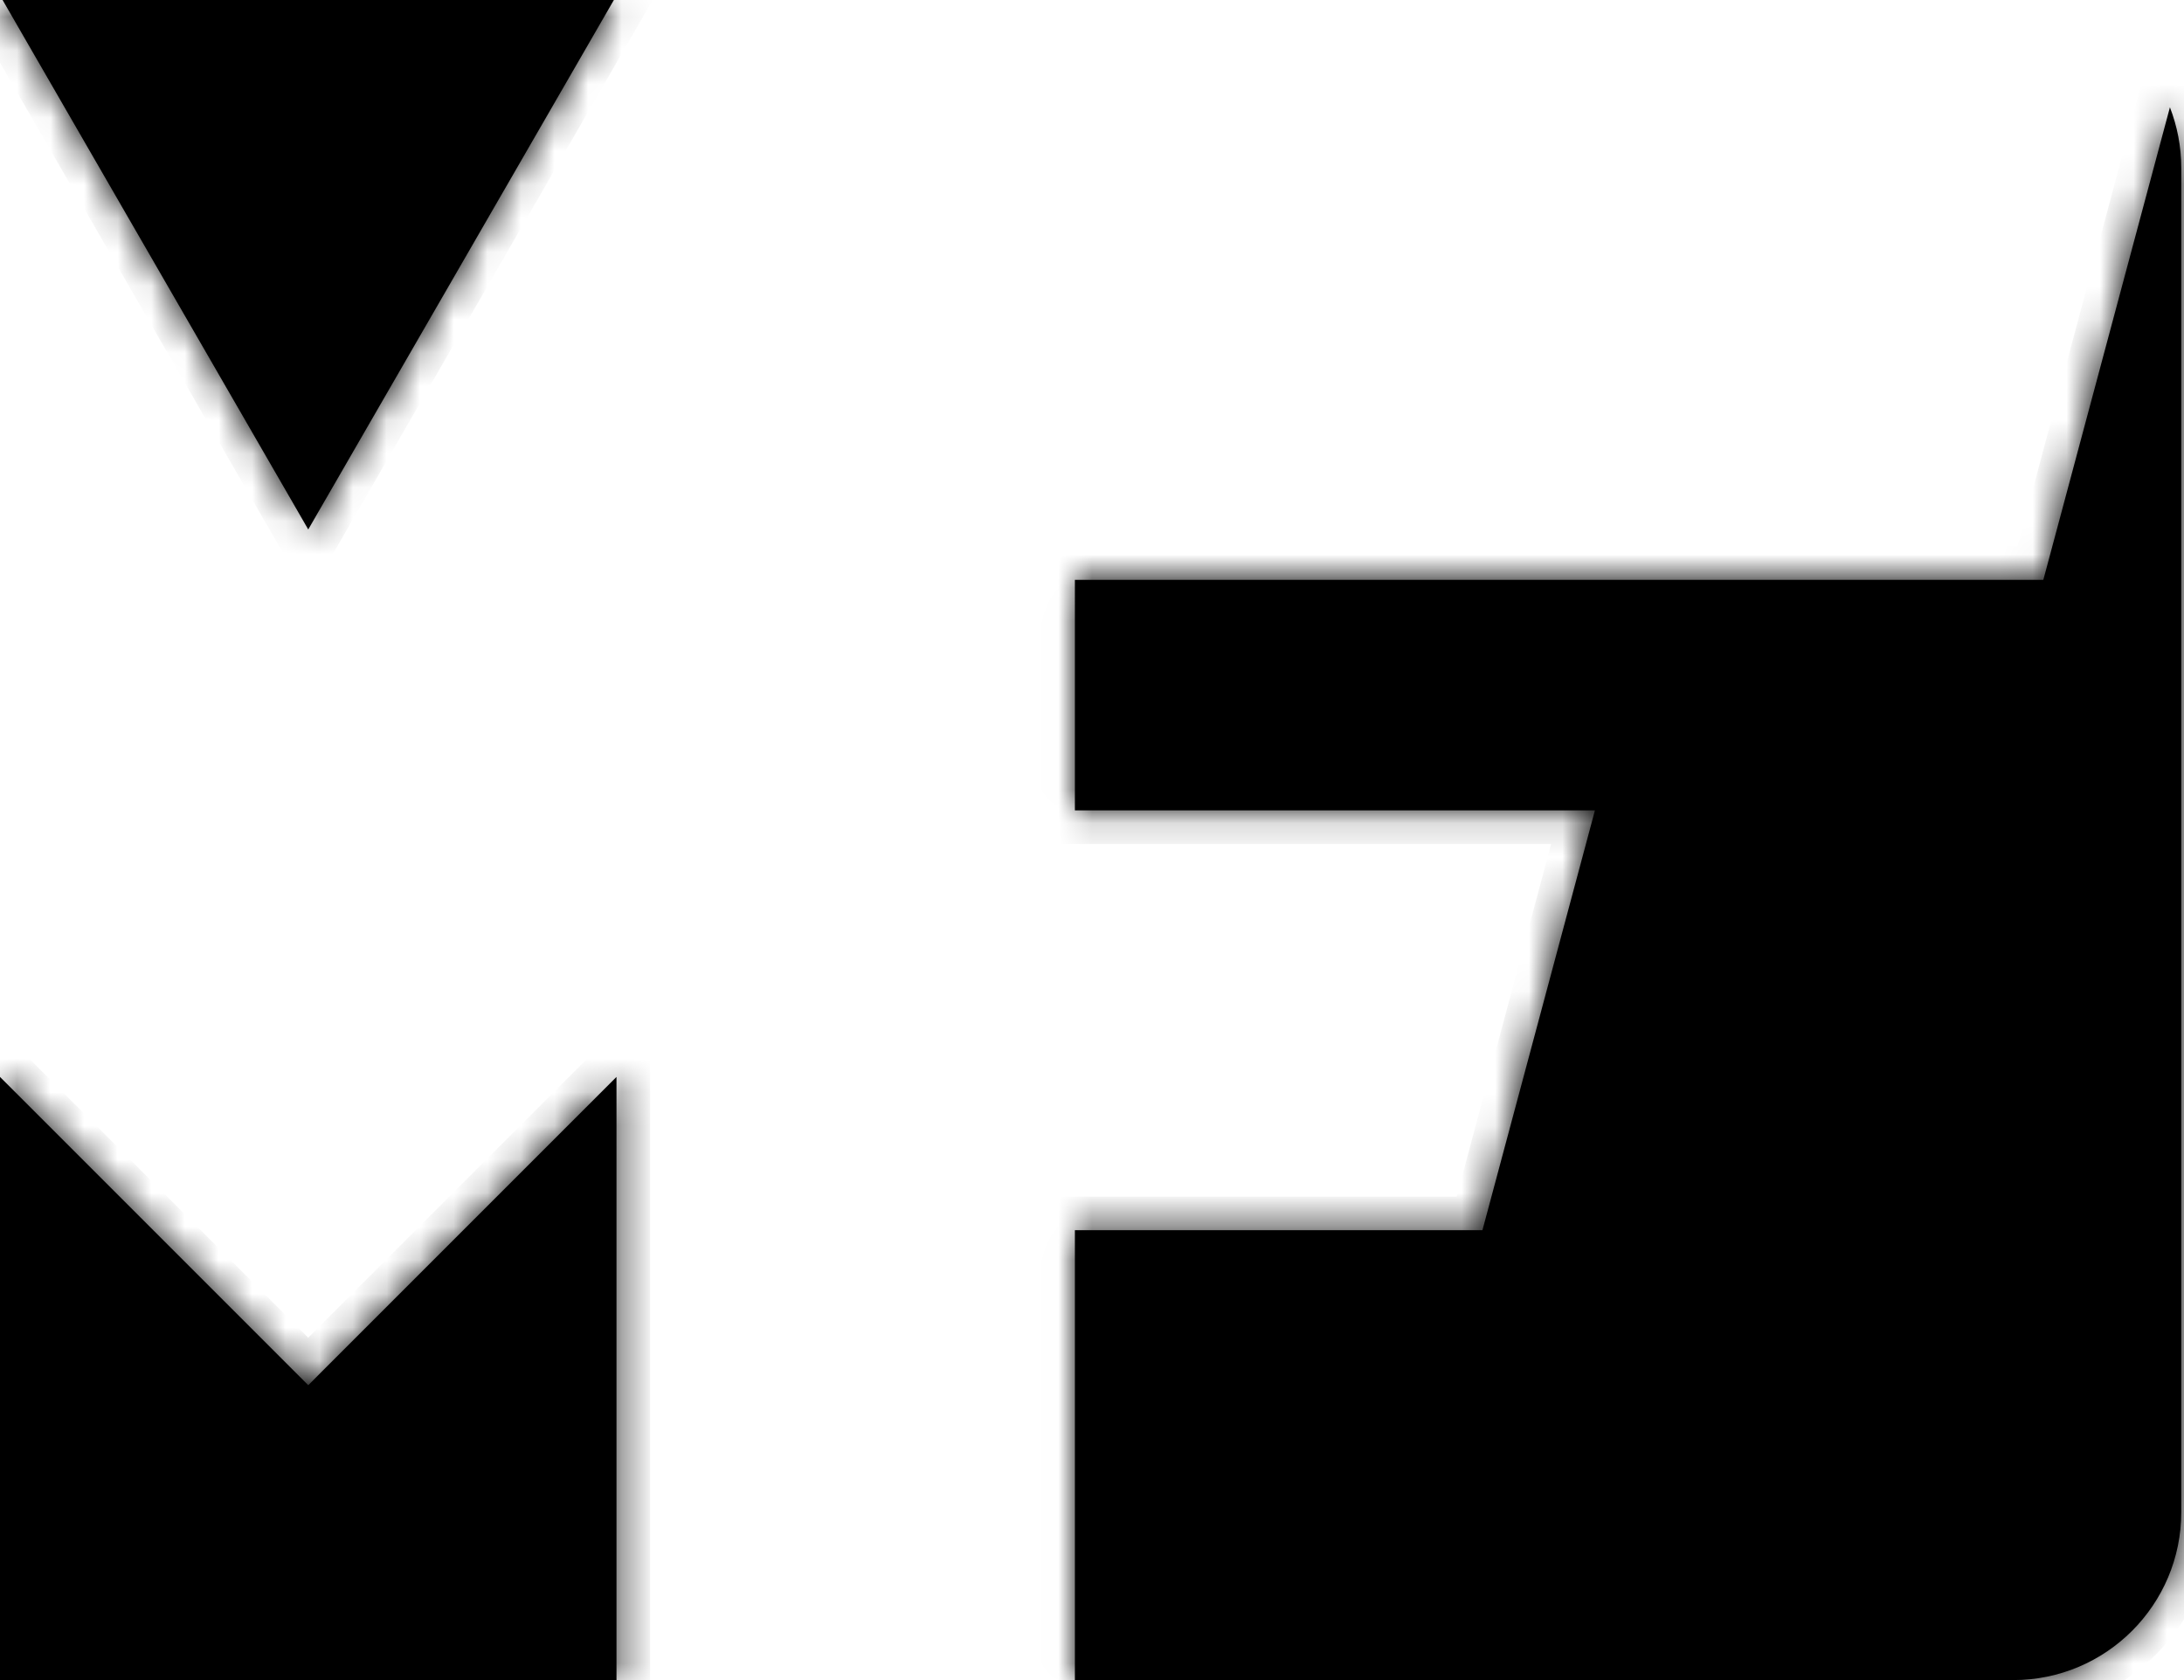
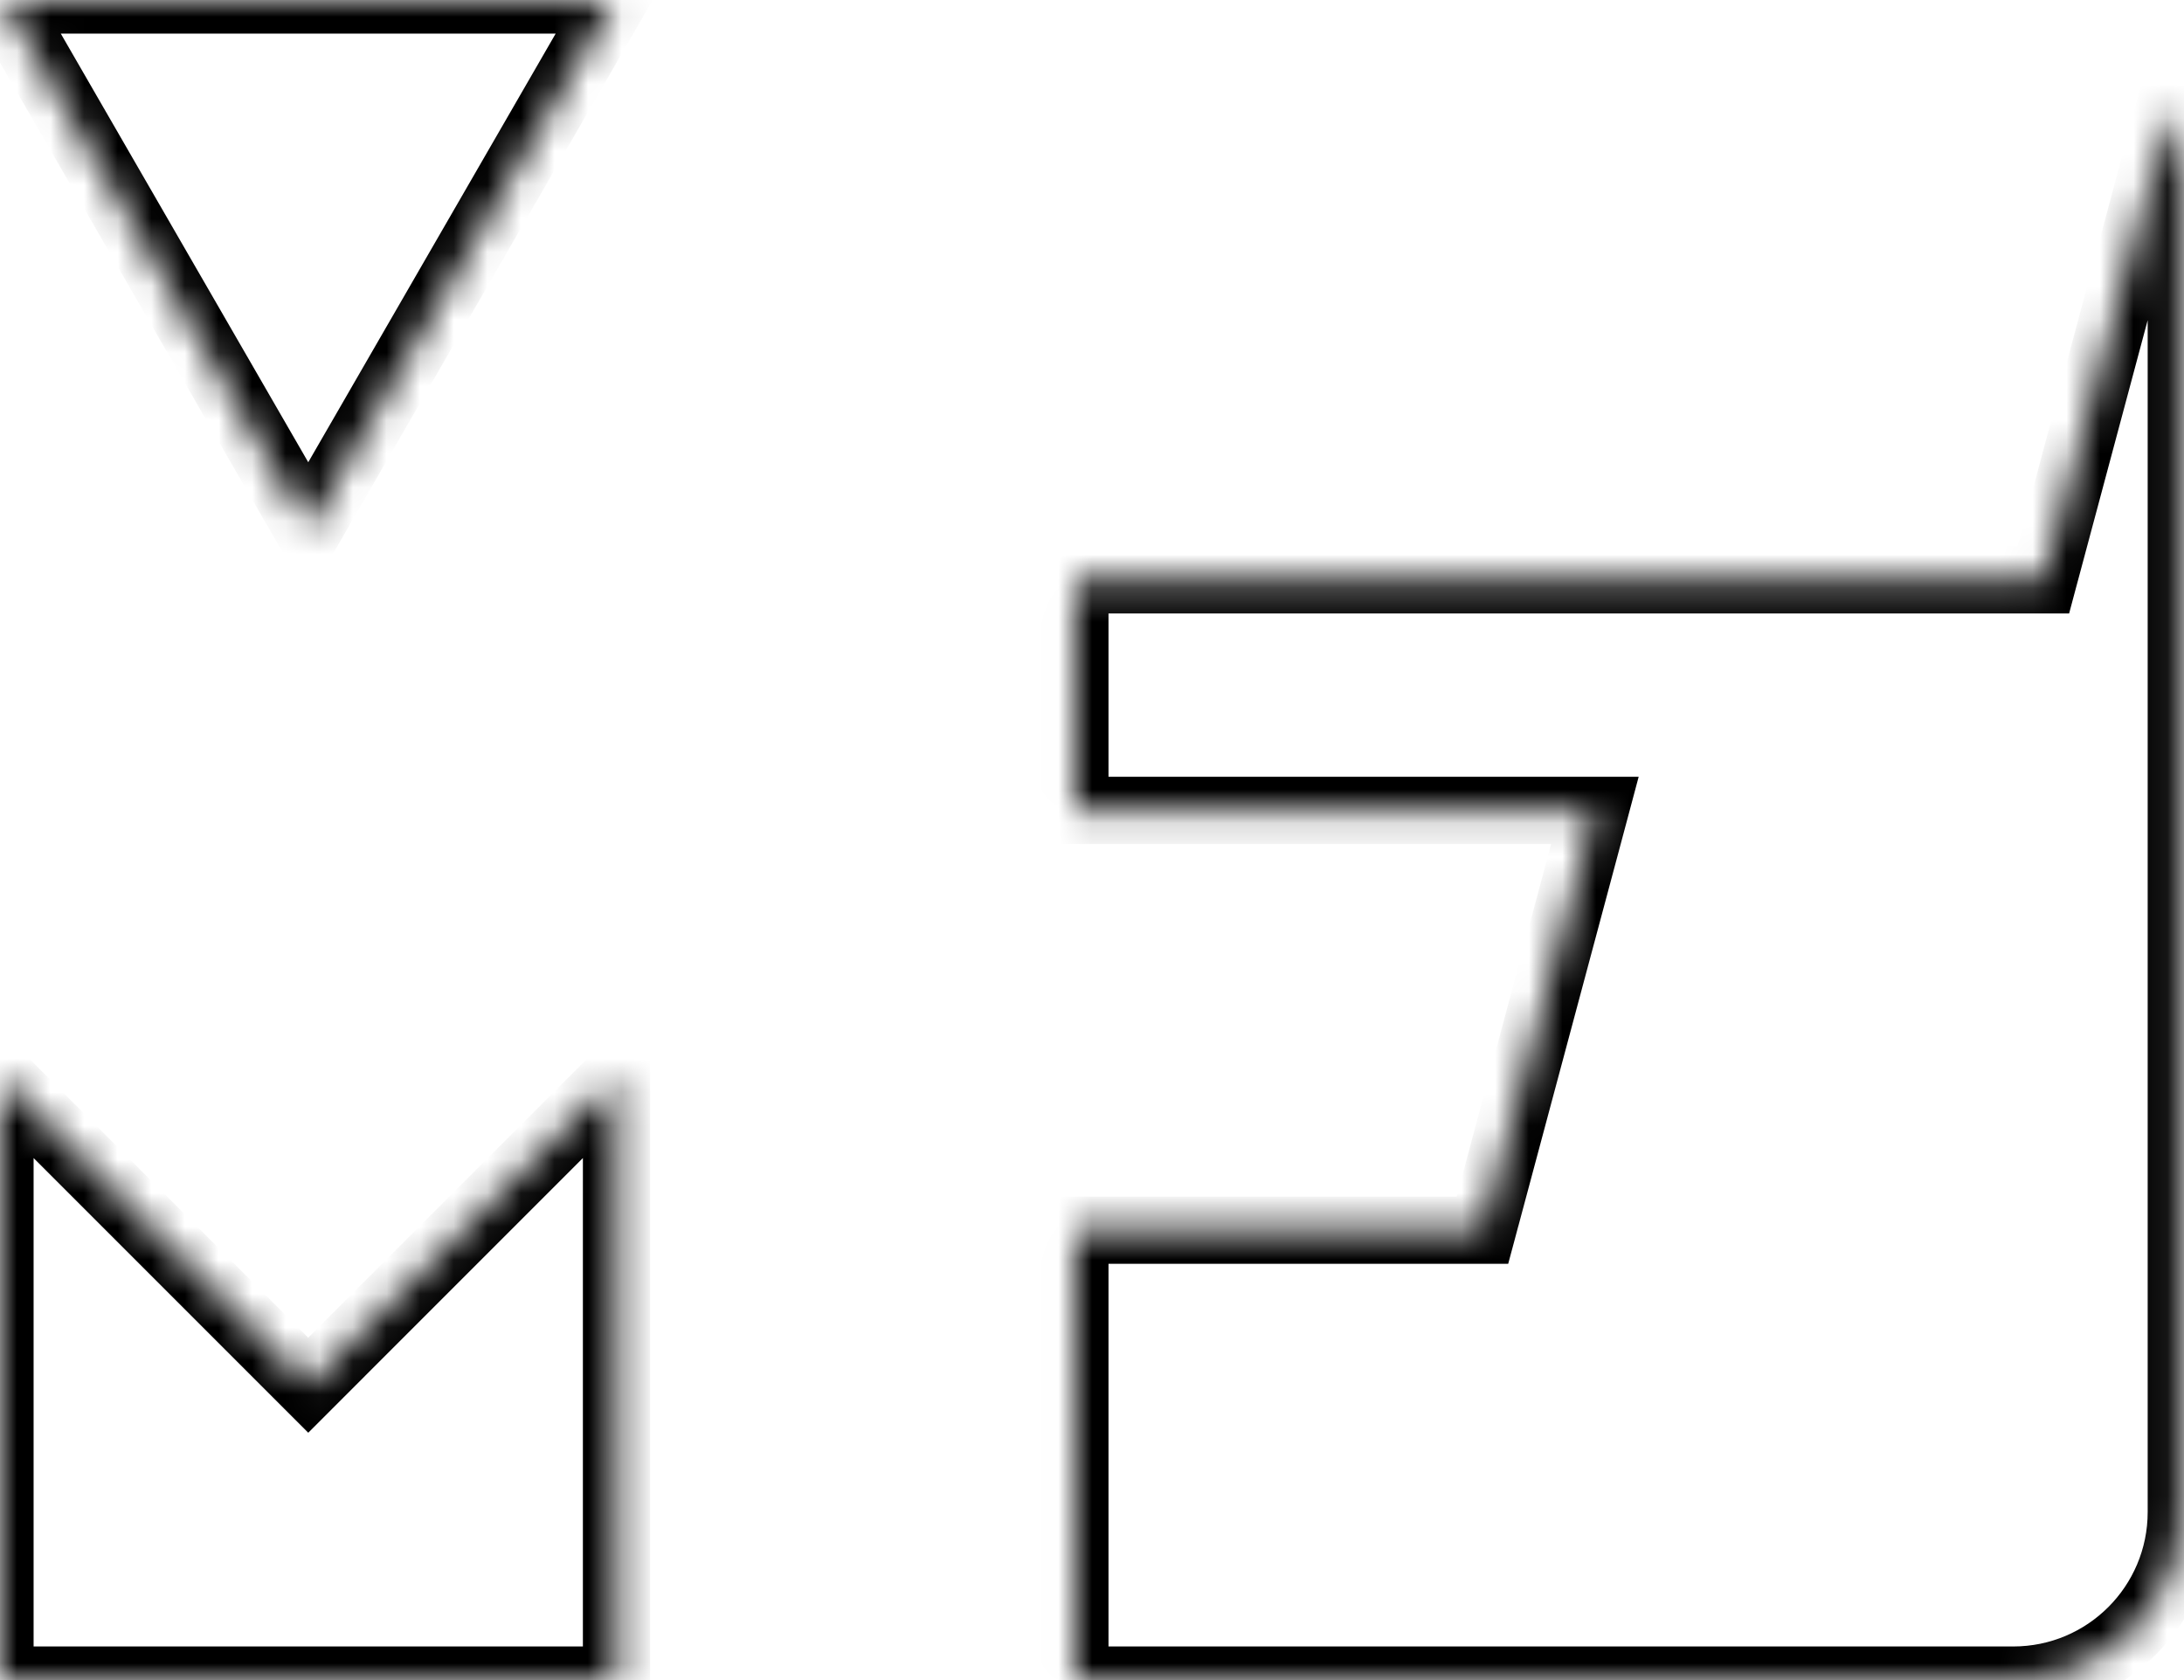
<svg xmlns="http://www.w3.org/2000/svg" width="65" height="50" viewBox="0 0 65 50" fill="none">
  <mask id="path-1-inside-1_124_27" fill="white">
    <path d="M18.348 50H0V32.05L8.82 40.871L9.174 41.225L9.527 40.871L18.348 32.05V50ZM64.581 3.193C64.798 3.754 64.919 4.363 64.919 5V45C64.919 47.761 62.68 50 59.919 50H31.991V36.611H44.12L44.22 36.24L47.3 24.746L47.468 24.117H31.991V17.257H60.813L60.913 16.886L64.581 3.193ZM9.174 15.757L0.077 0H18.27L9.174 15.757Z" />
  </mask>
-   <path d="M18.348 50H0V32.05L8.82 40.871L9.174 41.225L9.527 40.871L18.348 32.05V50ZM64.581 3.193C64.798 3.754 64.919 4.363 64.919 5V45C64.919 47.761 62.68 50 59.919 50H31.991V36.611H44.12L44.22 36.24L47.3 24.746L47.468 24.117H31.991V17.257H60.813L60.913 16.886L64.581 3.193ZM9.174 15.757L0.077 0H18.27L9.174 15.757Z" fill="currentColor" />
  <path d="M18.348 50V51H19.348V50H18.348ZM0 50H-1V51H0V50ZM0 32.05L0.707 31.343L-1 29.635V32.05H0ZM8.82 40.871L8.113 41.578L8.113 41.578L8.82 40.871ZM9.174 41.225L8.467 41.932L9.174 42.639L9.881 41.932L9.174 41.225ZM9.527 40.871L10.235 41.578L10.235 41.578L9.527 40.871ZM18.348 32.05H19.348V29.635L17.64 31.343L18.348 32.05ZM64.581 3.193L65.513 2.832L64.407 -0.021L63.615 2.935L64.581 3.193ZM64.919 5H65.919H64.919ZM64.919 45H65.919H64.919ZM31.991 50H30.991V51H31.991V50ZM31.991 36.611V35.611H30.991V36.611H31.991ZM44.12 36.611V37.611H44.887L45.086 36.871L44.12 36.611ZM44.22 36.24L45.185 36.499L45.186 36.499L44.22 36.24ZM47.3 24.746L48.266 25.005L48.266 25.004L47.3 24.746ZM47.468 24.117L48.434 24.375L48.77 23.117H47.468V24.117ZM31.991 24.117H30.991V25.117H31.991V24.117ZM31.991 17.257V16.257H30.991V17.257H31.991ZM60.813 17.257V18.257H61.581L61.779 17.516L60.813 17.257ZM60.913 16.886L61.879 17.145L61.879 17.145L60.913 16.886ZM9.174 15.757L8.308 16.257L9.174 17.757L10.04 16.257L9.174 15.757ZM0.077 0V-1H-1.655L-0.789 0.5L0.077 0ZM18.27 0L19.137 0.5L20.003 -1H18.27V0ZM18.348 50V49H0V50V51H18.348V50ZM0 50H1V32.05H0H-1V50H0ZM0 32.05L-0.707 32.757L8.113 41.578L8.82 40.871L9.527 40.164L0.707 31.343L0 32.05ZM8.82 40.871L8.113 41.578L8.467 41.932L9.174 41.225L9.881 40.517L9.527 40.164L8.82 40.871ZM9.174 41.225L9.881 41.932L10.235 41.578L9.527 40.871L8.82 40.164L8.467 40.517L9.174 41.225ZM9.527 40.871L10.235 41.578L19.055 32.757L18.348 32.05L17.64 31.343L8.82 40.164L9.527 40.871ZM18.348 32.05H17.348V50H18.348H19.348V32.05H18.348ZM64.581 3.193L63.649 3.555C63.823 4.003 63.919 4.49 63.919 5H64.919H65.919C65.919 4.236 65.774 3.504 65.513 2.832L64.581 3.193ZM64.919 5H63.919V45H64.919H65.919V5H64.919ZM64.919 45H63.919C63.919 47.209 62.128 49 59.919 49V50V51C63.233 51 65.919 48.314 65.919 45H64.919ZM59.919 50V49H31.991V50V51H59.919V50ZM31.991 50H32.991V36.611H31.991H30.991V50H31.991ZM31.991 36.611V37.611H44.12V36.611V35.611H31.991V36.611ZM44.12 36.611L45.086 36.871L45.185 36.499L44.22 36.24L43.254 35.981L43.154 36.352L44.12 36.611ZM44.22 36.24L45.186 36.499L48.266 25.005L47.3 24.746L46.334 24.487L43.254 35.981L44.22 36.24ZM47.3 24.746L48.266 25.004L48.434 24.375L47.468 24.117L46.502 23.859L46.334 24.488L47.3 24.746ZM47.468 24.117V23.117H31.991V24.117V25.117H47.468V24.117ZM31.991 24.117H32.991V17.257H31.991H30.991V24.117H31.991ZM31.991 17.257V18.257H60.813V17.257V16.257H31.991V17.257ZM60.813 17.257L61.779 17.516L61.879 17.145L60.913 16.886L59.947 16.627L59.848 16.998L60.813 17.257ZM60.913 16.886L61.879 17.145L65.547 3.452L64.581 3.193L63.615 2.935L59.947 16.627L60.913 16.886ZM9.174 15.757L10.04 15.257L0.943 -0.5L0.077 0L-0.789 0.5L8.308 16.257L9.174 15.757ZM0.077 0V1H18.27V0V-1H0.077V0ZM18.27 0L17.404 -0.5L8.308 15.257L9.174 15.757L10.04 16.257L19.137 0.5L18.27 0Z" fill="currentColor" mask="url(#path-1-inside-1_124_27)" />
</svg>